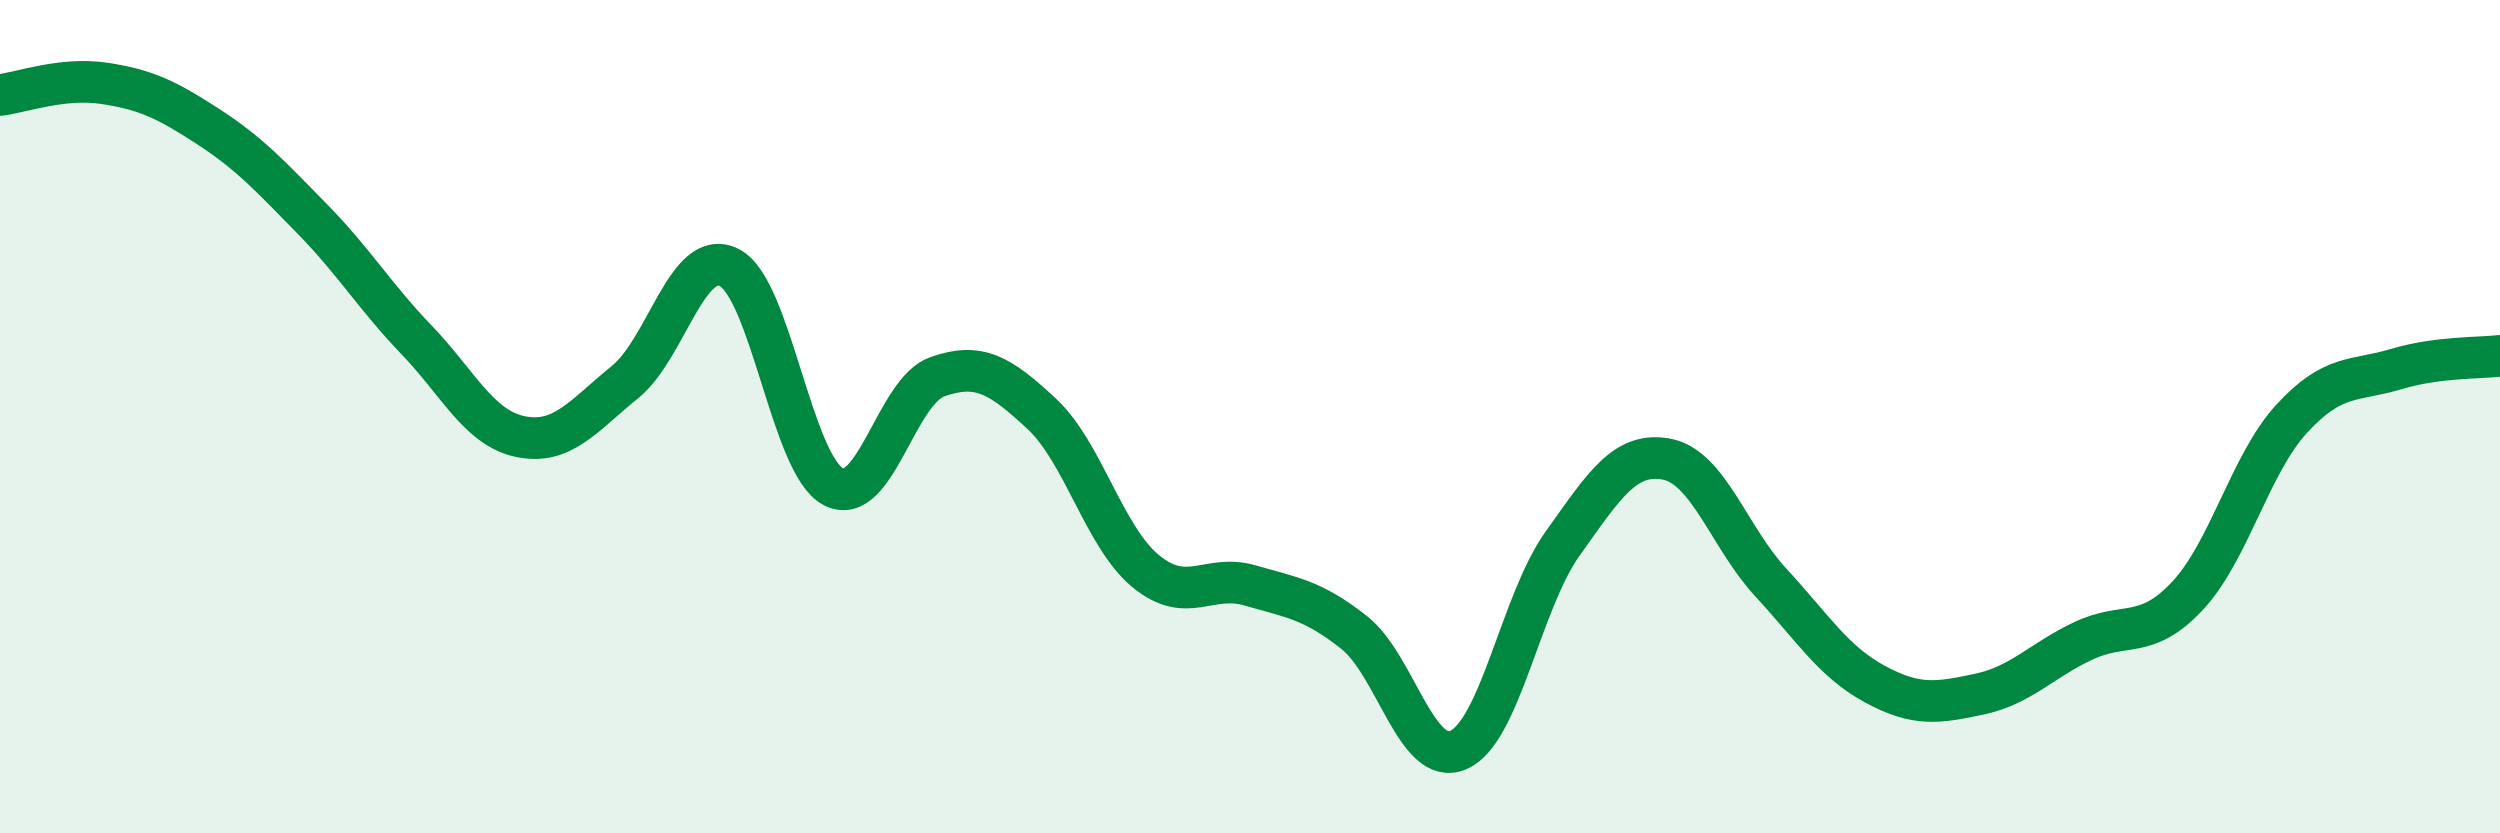
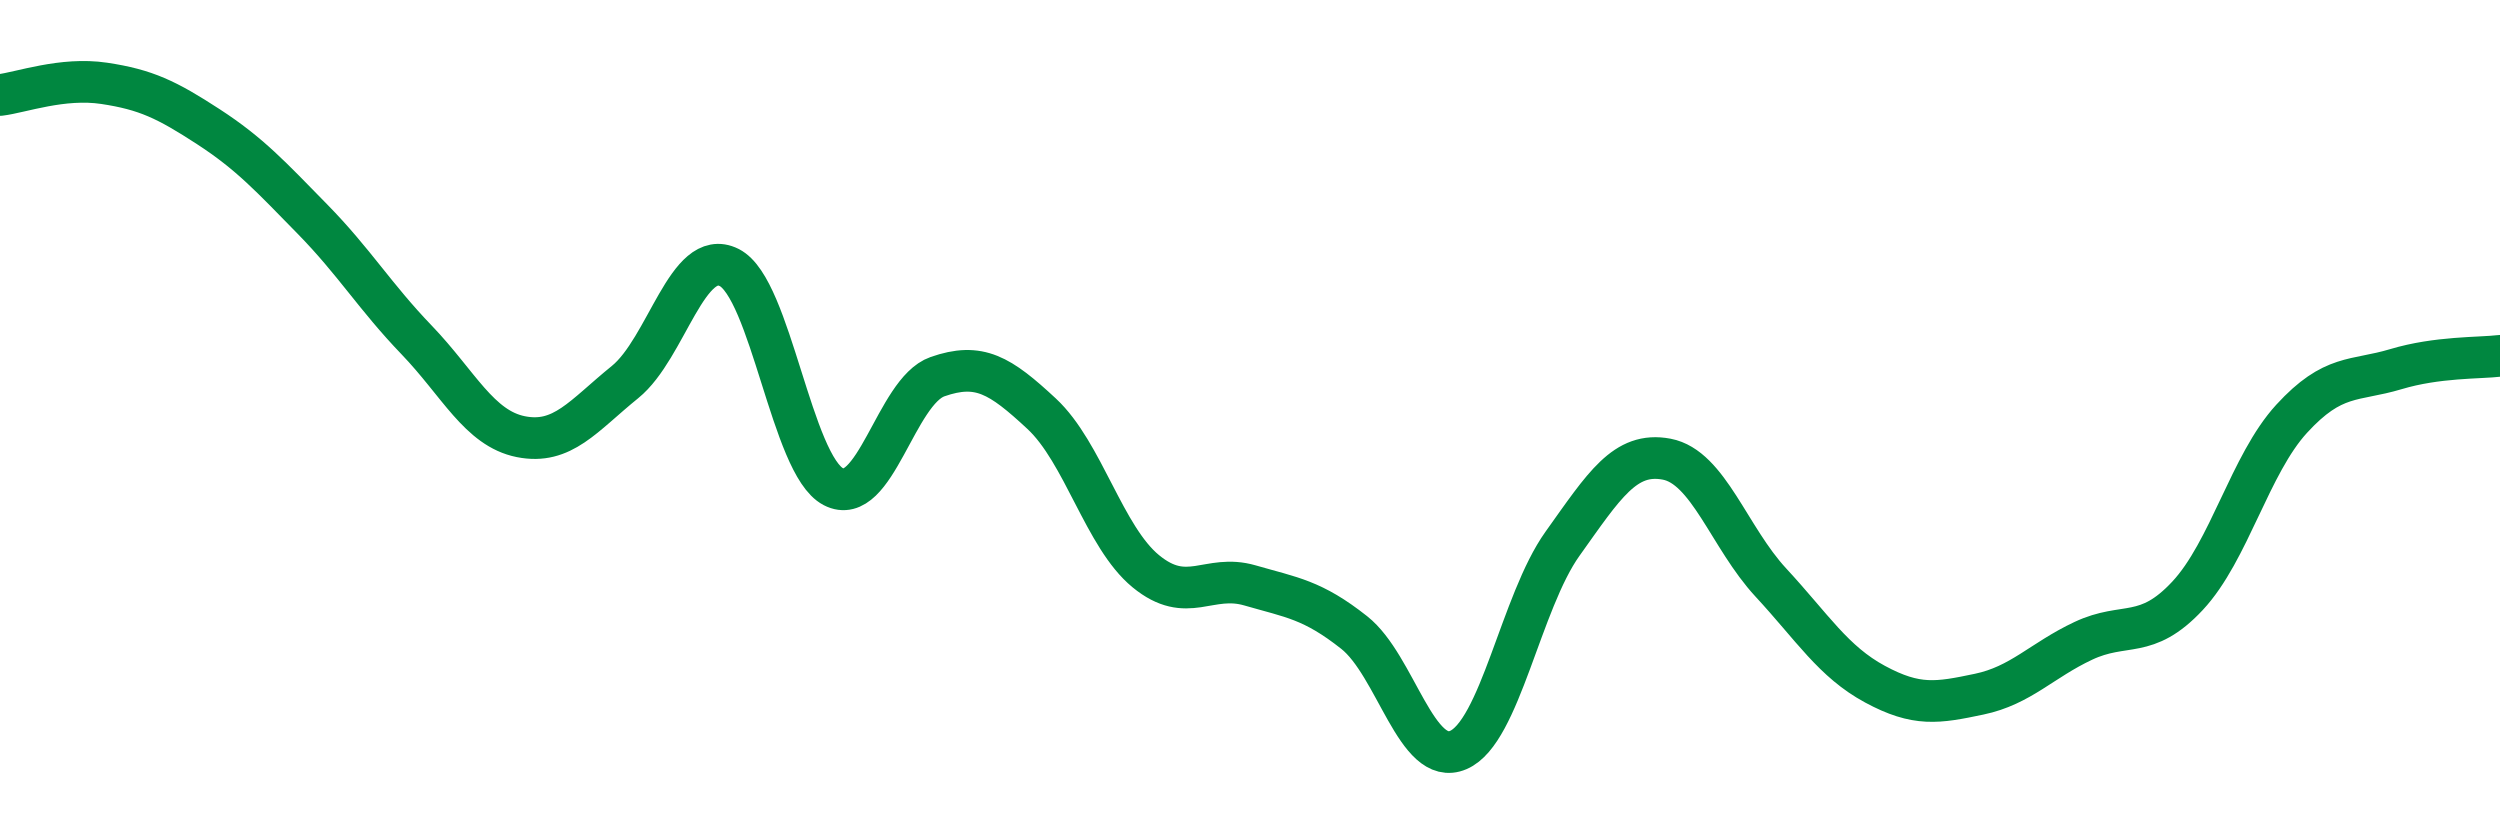
<svg xmlns="http://www.w3.org/2000/svg" width="60" height="20" viewBox="0 0 60 20">
-   <path d="M 0,2.28 C 0.5,2.22 1.5,1.85 2.5,2 C 3.5,2.15 4,2.39 5,3.04 C 6,3.69 6.5,4.24 7.5,5.26 C 8.5,6.28 9,7.12 10,8.16 C 11,9.2 11.5,10.28 12.5,10.48 C 13.5,10.68 14,9.98 15,9.17 C 16,8.36 16.5,5.92 17.5,6.42 C 18.5,6.92 19,11.16 20,11.68 C 21,12.2 21.5,9.39 22.5,9.04 C 23.5,8.69 24,9 25,9.93 C 26,10.86 26.5,12.89 27.5,13.71 C 28.5,14.53 29,13.76 30,14.05 C 31,14.34 31.5,14.39 32.5,15.18 C 33.5,15.97 34,18.43 35,18 C 36,17.57 36.5,14.45 37.5,13.05 C 38.5,11.65 39,10.83 40,11.02 C 41,11.21 41.5,12.9 42.5,13.98 C 43.5,15.06 44,15.88 45,16.42 C 46,16.96 46.5,16.87 47.5,16.66 C 48.5,16.45 49,15.85 50,15.38 C 51,14.91 51.5,15.37 52.5,14.3 C 53.5,13.23 54,11.14 55,10.05 C 56,8.96 56.5,9.16 57.5,8.86 C 58.5,8.56 59.5,8.6 60,8.54L60 20L0 20Z" fill="#008740" opacity="0.1" stroke-linecap="round" stroke-linejoin="round" />
  <path d="M 0,2.28 C 0.5,2.22 1.5,1.85 2.5,2 C 3.5,2.15 4,2.39 5,3.04 C 6,3.69 6.5,4.24 7.5,5.26 C 8.5,6.28 9,7.12 10,8.16 C 11,9.2 11.5,10.28 12.5,10.48 C 13.5,10.68 14,9.98 15,9.17 C 16,8.36 16.5,5.92 17.5,6.42 C 18.5,6.92 19,11.16 20,11.68 C 21,12.2 21.5,9.39 22.5,9.04 C 23.5,8.69 24,9 25,9.93 C 26,10.86 26.5,12.89 27.5,13.71 C 28.5,14.53 29,13.76 30,14.05 C 31,14.34 31.5,14.39 32.5,15.18 C 33.5,15.97 34,18.43 35,18 C 36,17.57 36.5,14.45 37.5,13.05 C 38.5,11.65 39,10.83 40,11.02 C 41,11.21 41.5,12.9 42.5,13.98 C 43.5,15.06 44,15.88 45,16.42 C 46,16.96 46.5,16.87 47.5,16.66 C 48.5,16.45 49,15.85 50,15.38 C 51,14.91 51.5,15.37 52.5,14.3 C 53.5,13.23 54,11.14 55,10.05 C 56,8.96 56.5,9.16 57.5,8.86 C 58.5,8.56 59.5,8.6 60,8.54" stroke="#008740" stroke-width="1" fill="none" stroke-linecap="round" stroke-linejoin="round" />
</svg>